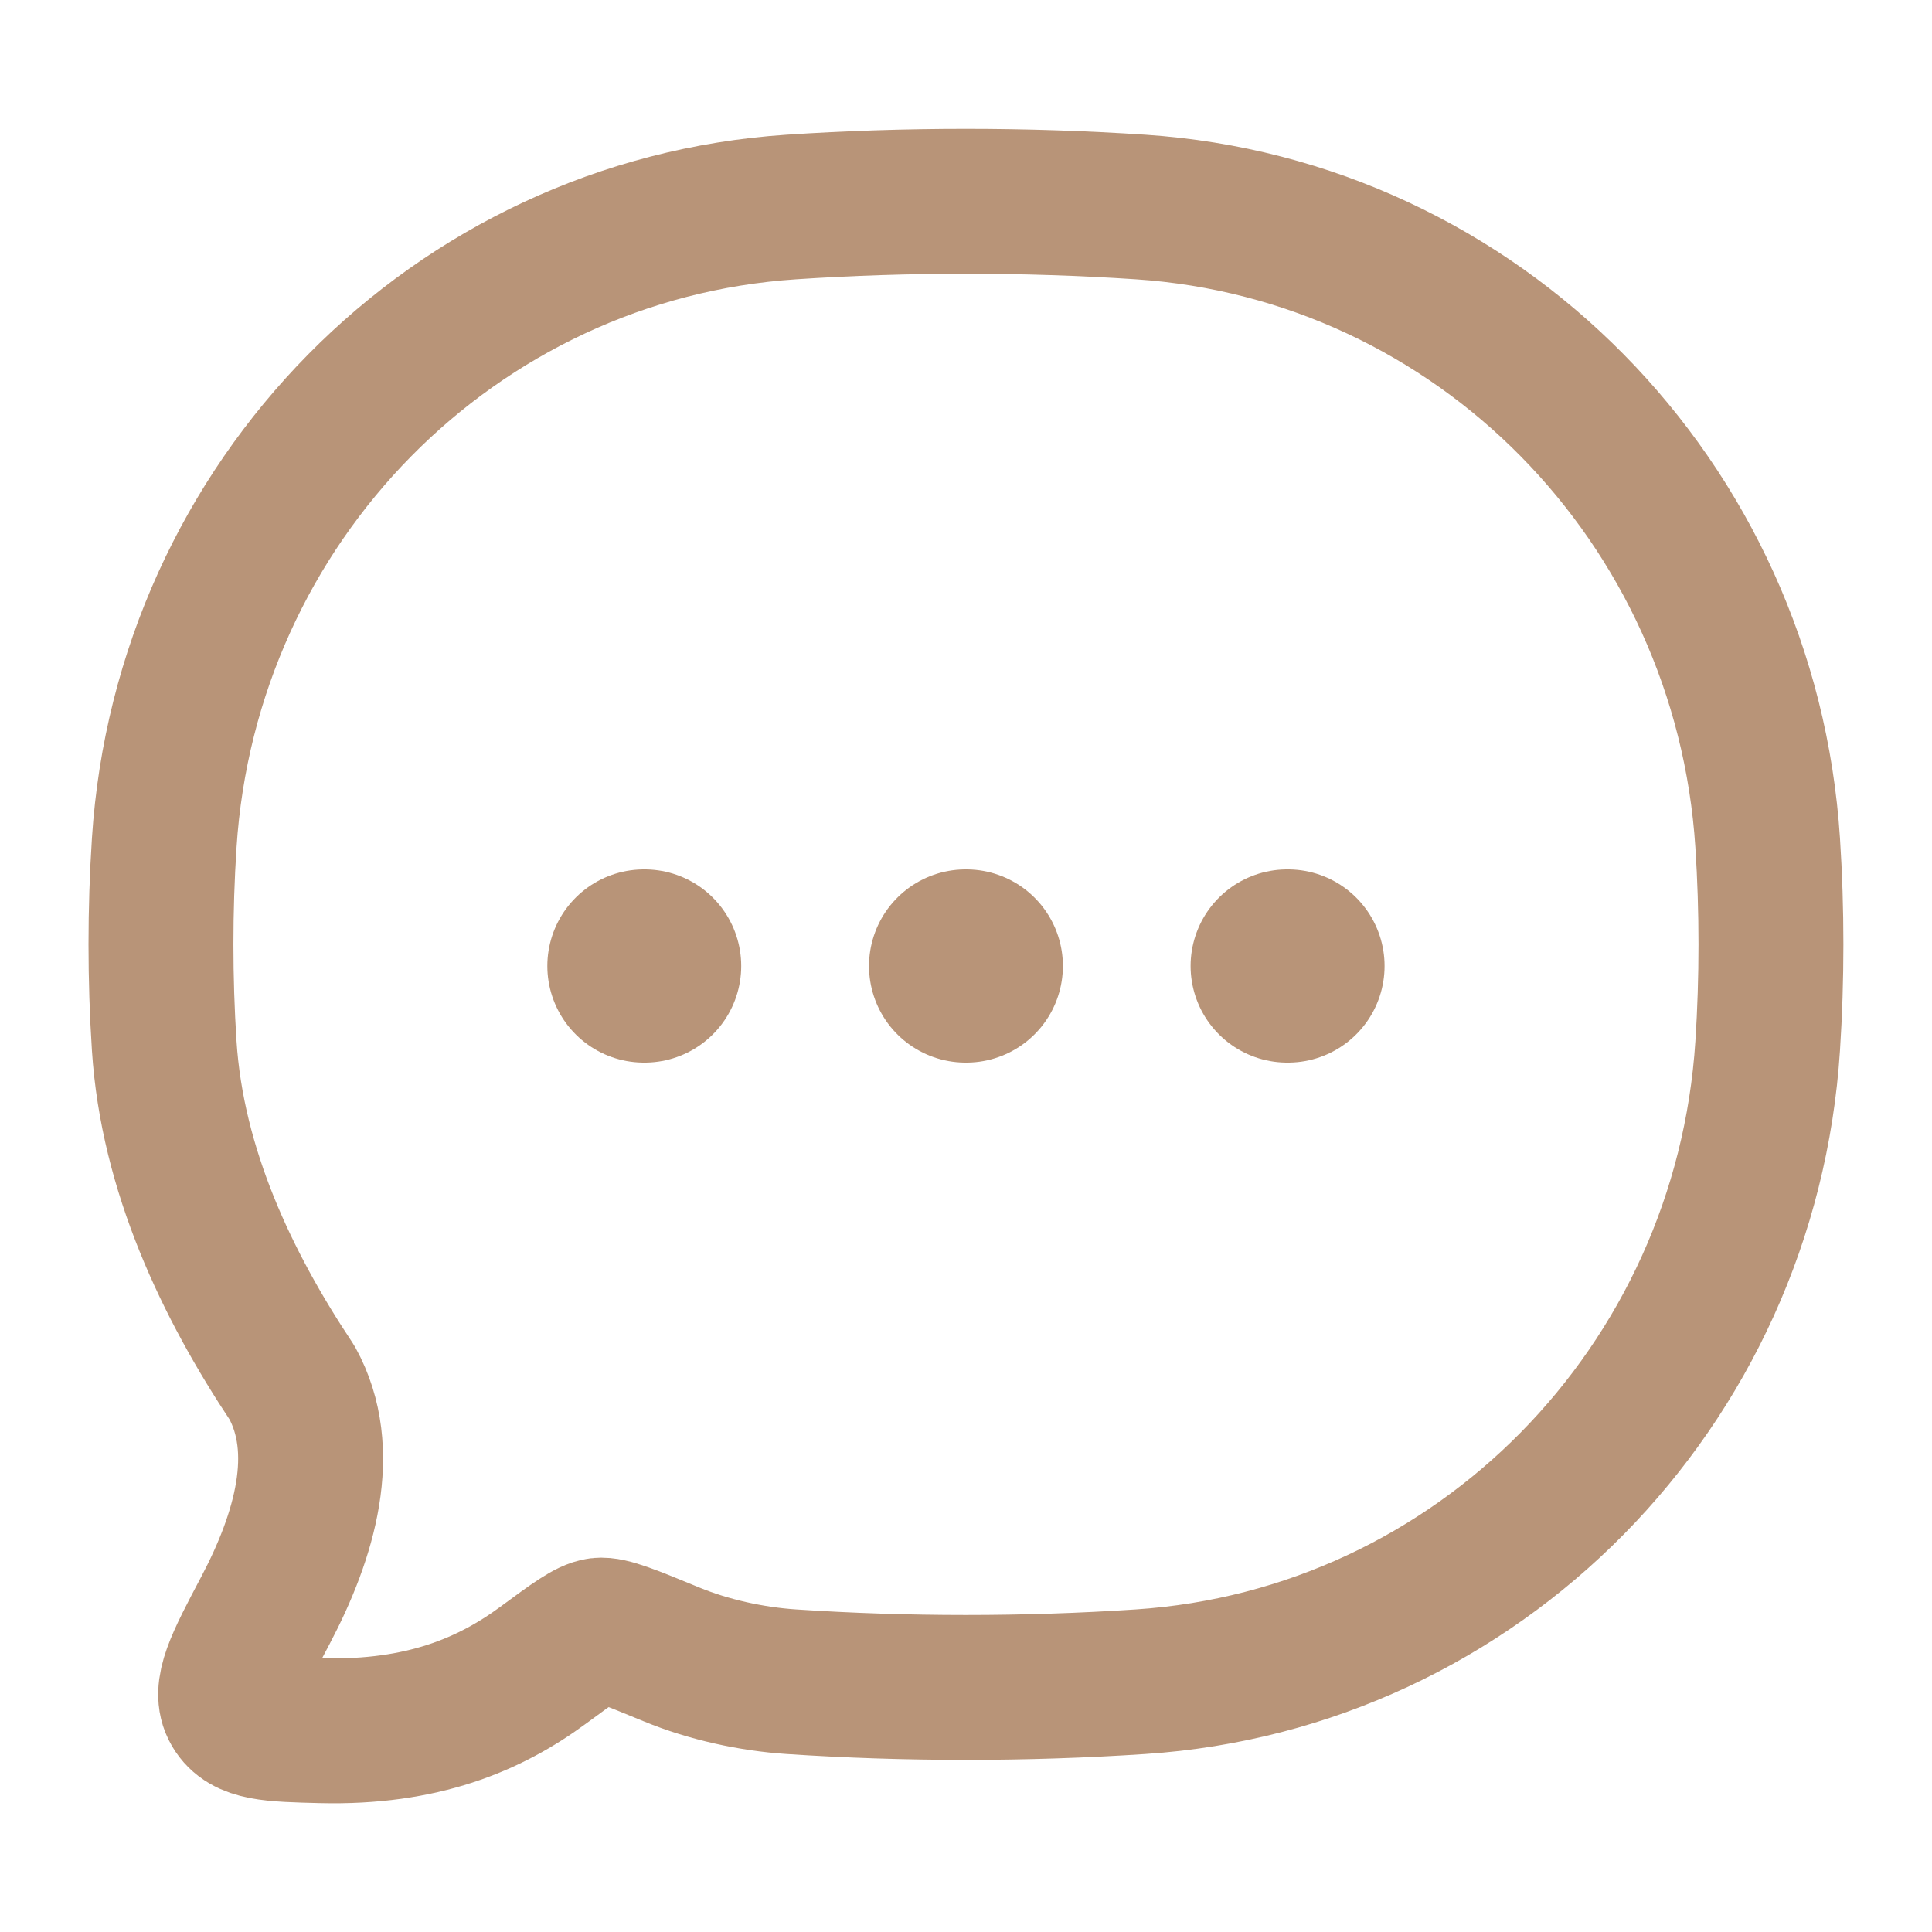
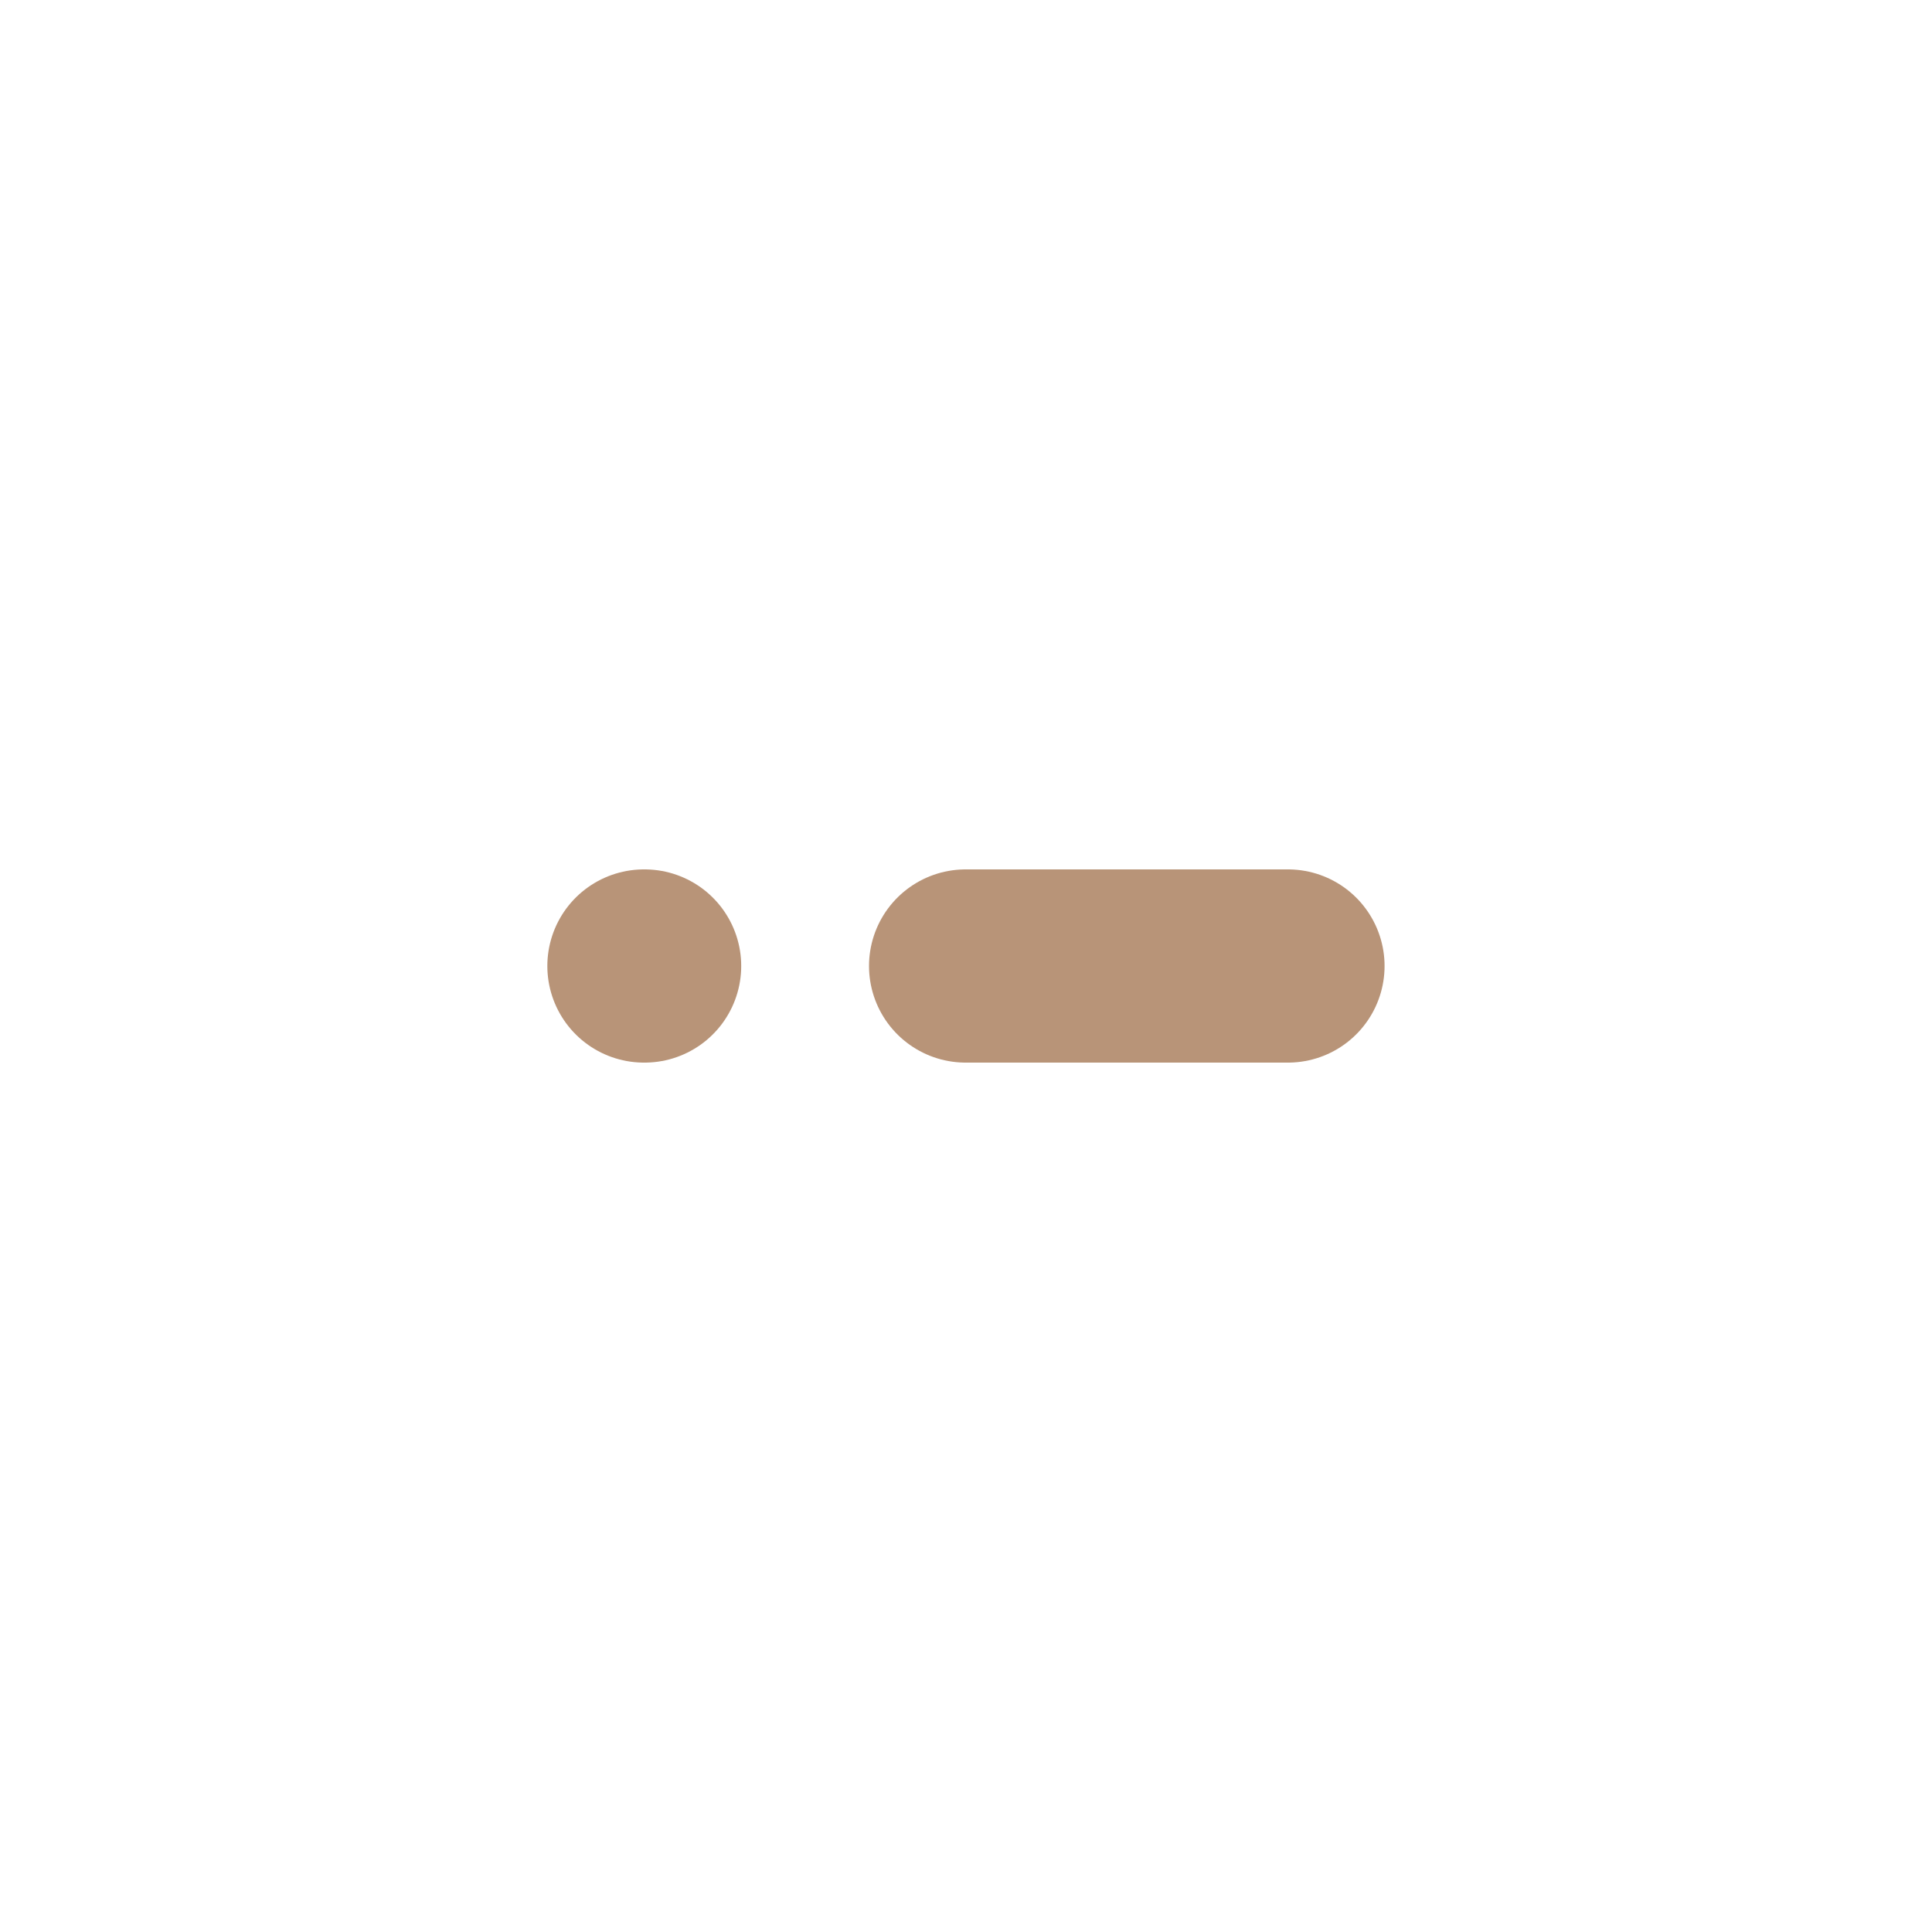
<svg xmlns="http://www.w3.org/2000/svg" width="20" height="20" viewBox="0 0 20 20" fill="none">
-   <path d="M11.808 17.409C15.294 17.178 18.071 14.362 18.299 10.826C18.344 10.134 18.344 9.418 18.299 8.726C18.071 5.191 15.294 2.375 11.808 2.143C10.619 2.064 9.377 2.064 8.191 2.143C4.705 2.375 1.928 5.191 1.7 8.726C1.655 9.418 1.655 10.134 1.7 10.826C1.783 12.114 2.352 13.306 3.023 14.313C3.412 15.018 3.155 15.897 2.75 16.666C2.457 17.22 2.311 17.497 2.428 17.697C2.546 17.897 2.808 17.903 3.332 17.916C4.369 17.941 5.068 17.647 5.623 17.238C5.938 17.006 6.095 16.89 6.204 16.876C6.312 16.863 6.526 16.951 6.953 17.127C7.336 17.285 7.782 17.382 8.191 17.409C9.377 17.488 10.619 17.488 11.808 17.409Z" stroke="#B89478" stroke-width="1.5" stroke-linejoin="round" />
-   <path d="M9.996 10H10.003M13.325 10H13.333M6.666 10H6.673" stroke="#B89478" stroke-width="2" stroke-linecap="round" stroke-linejoin="round" />
+   <path d="M9.996 10H10.003H13.333M6.666 10H6.673" stroke="#B89478" stroke-width="2" stroke-linecap="round" stroke-linejoin="round" />
</svg>